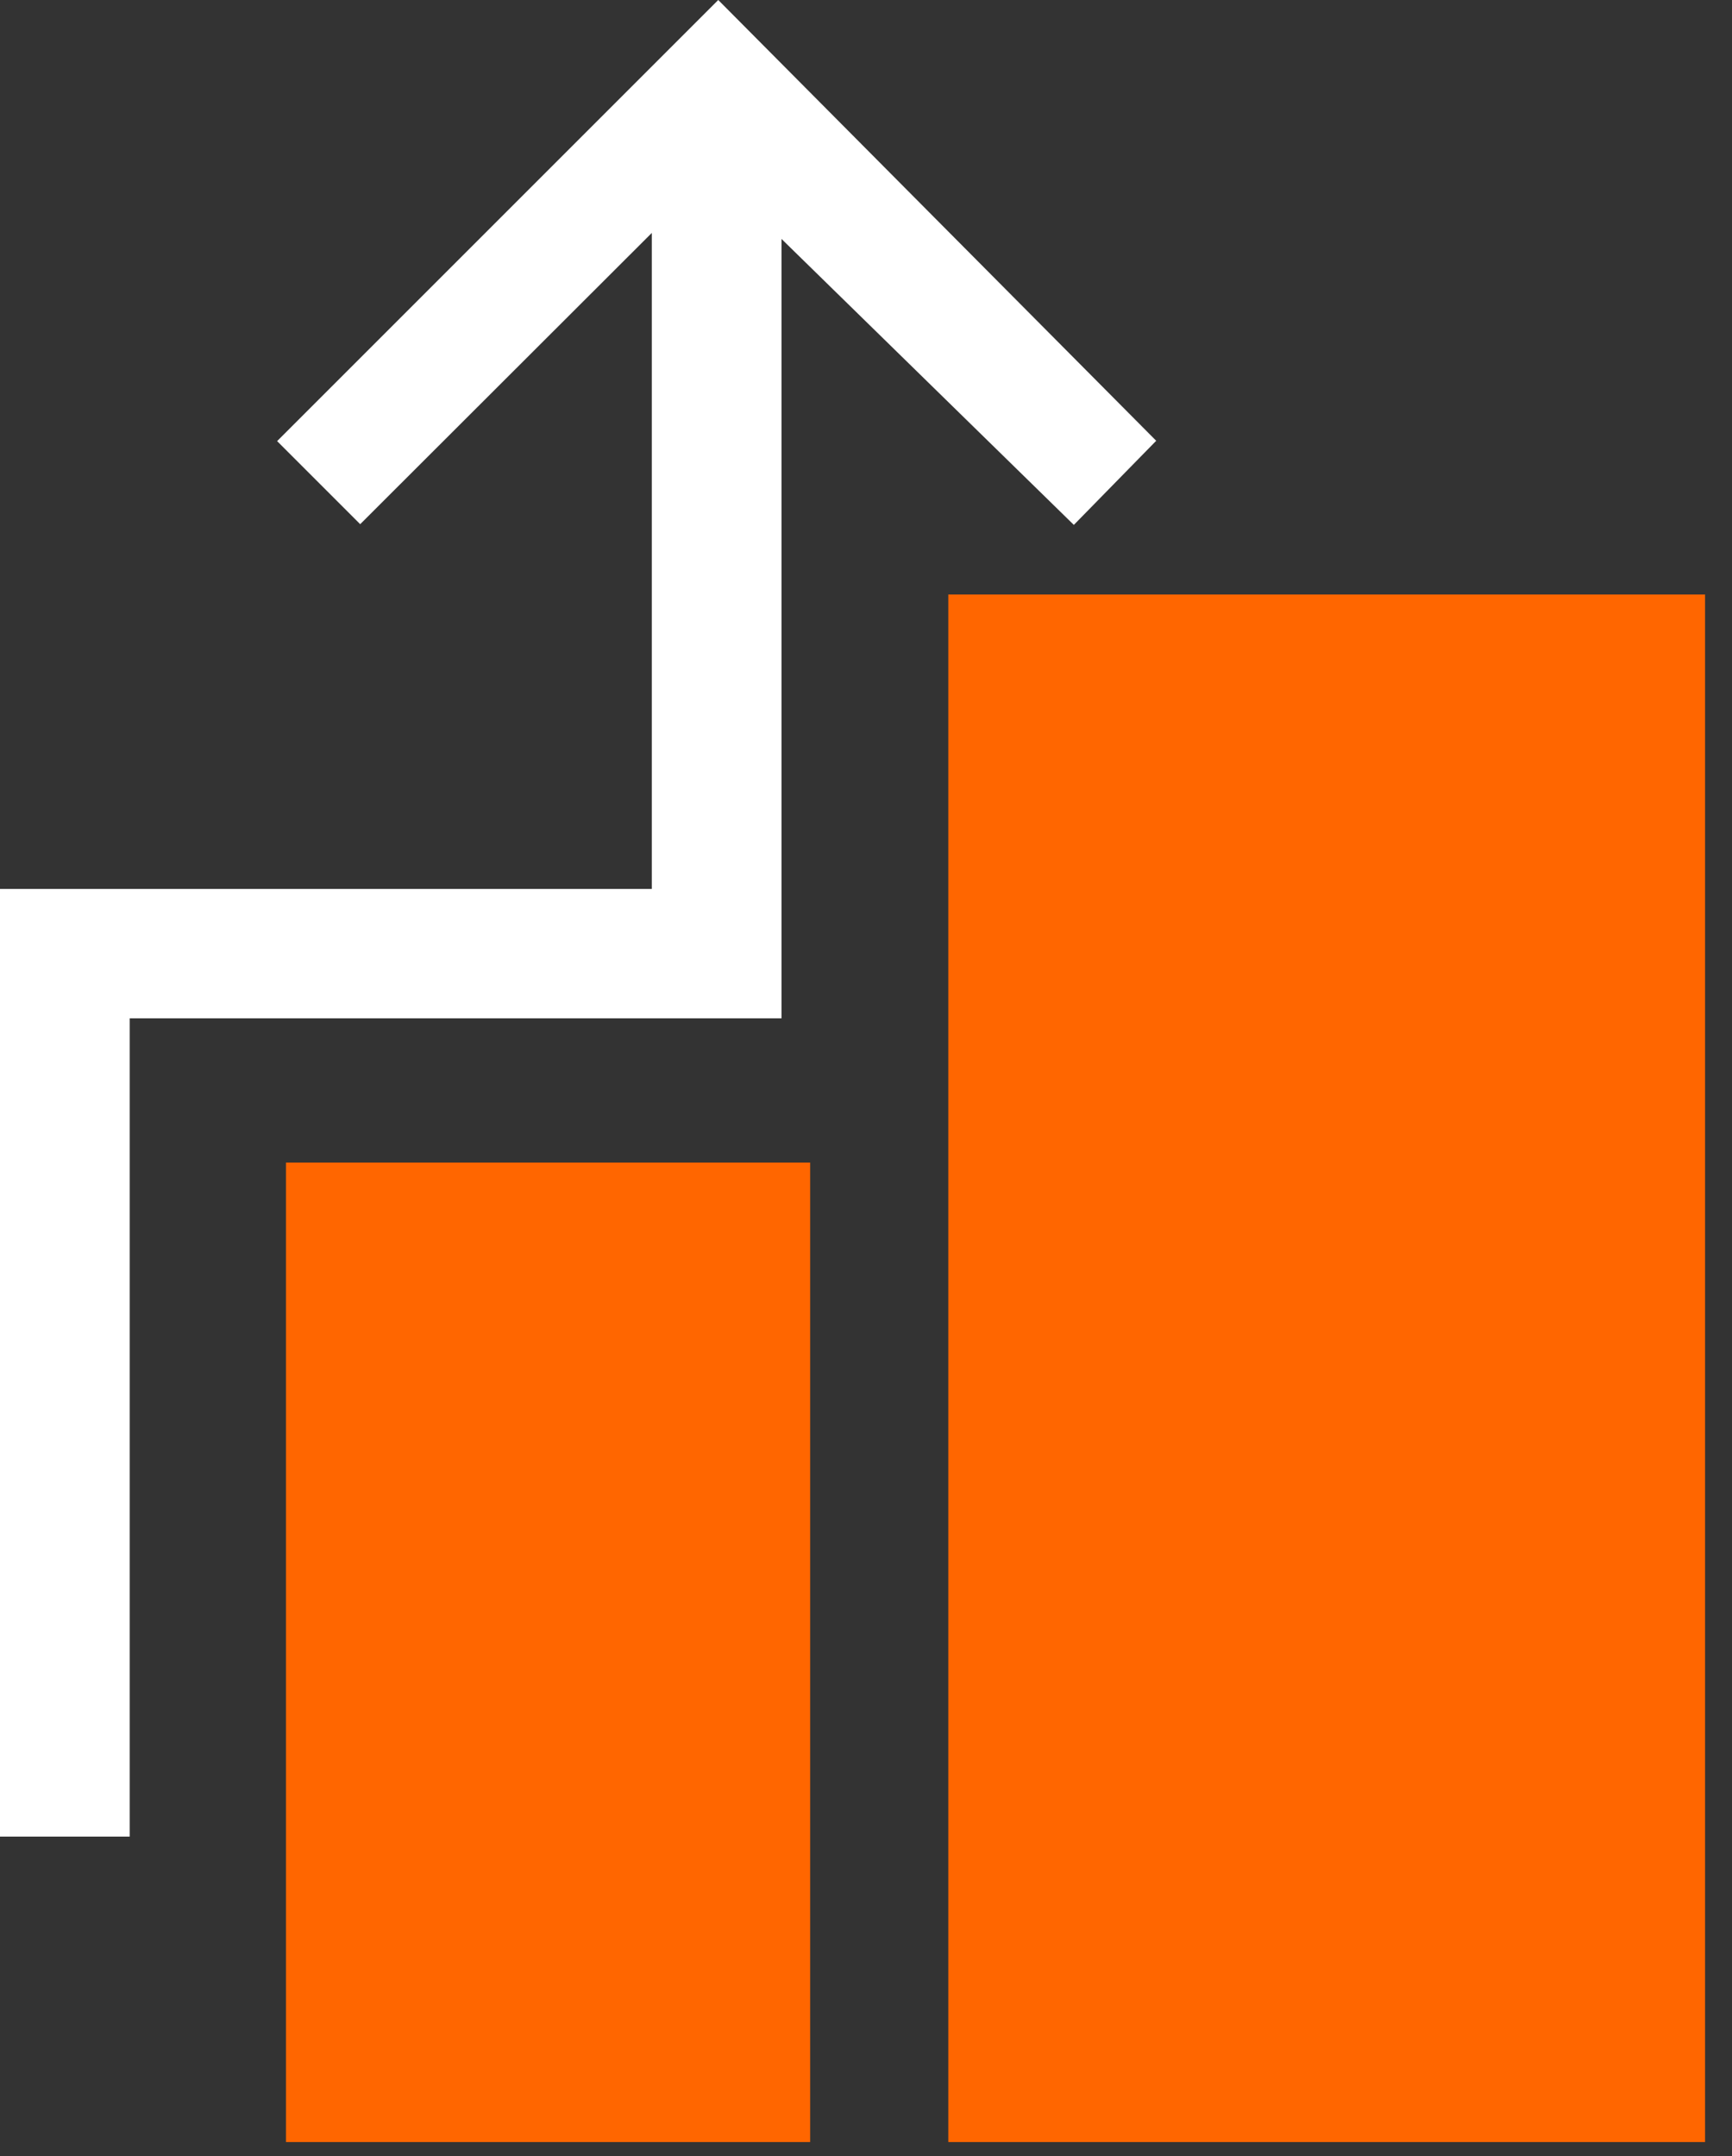
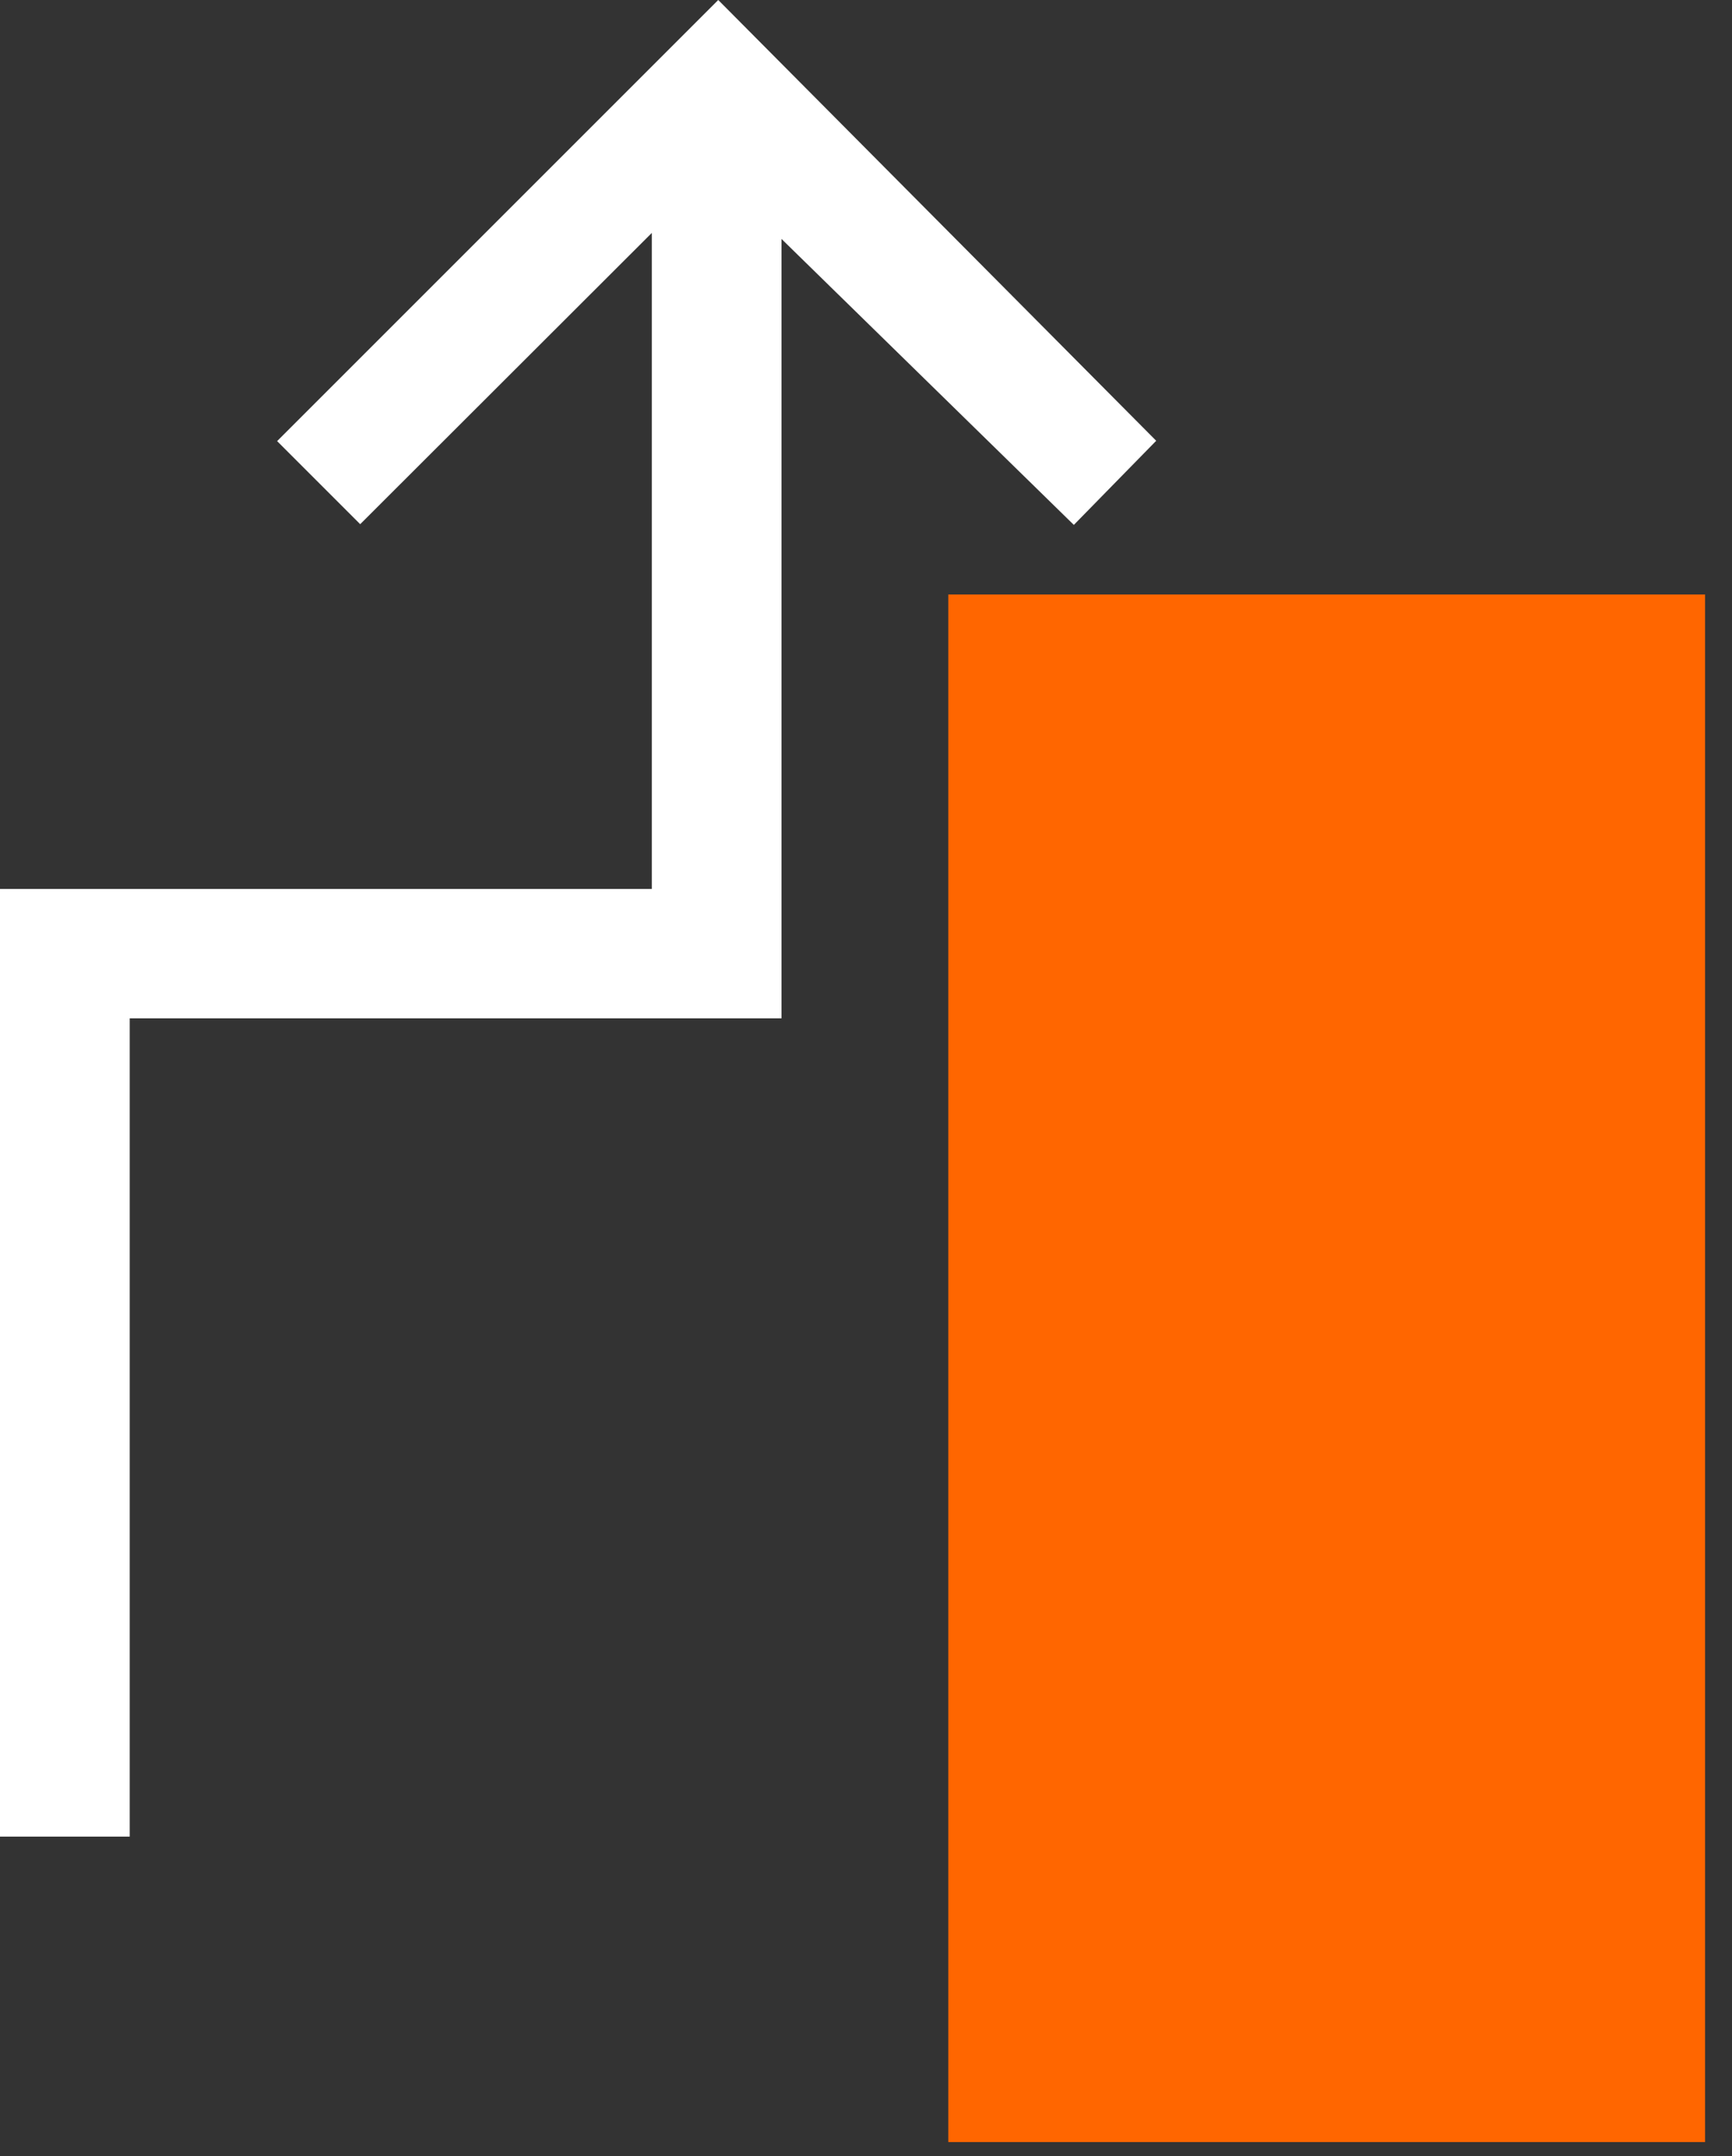
<svg xmlns="http://www.w3.org/2000/svg" width="49" height="61" viewBox="0 0 49 61" fill="none">
  <rect x="0" y="0" width="49" height="61" fill="#333333" stroke="none" />
  <g clip-path="url(#clip0_657_2621)">
    <path d="M48.238 16.82H26.828V60.6H48.238V16.82Z" fill="#FF6600" />
-     <path d="M22.92 32.89H8.09V60.6H22.92V32.89Z" fill="#FF6600" />
    <path d="M32.71 12.47L20.32 0L7.84 12.48L10.19 14.83L18.44 6.59V25.15H0V51.96H3.67V28.81H22.11V6.76L30.38 14.85L32.71 12.47Z" fill="white" />
  </g>
  <defs>
    <clipPath id="clip0_657_2621">
      <rect width="48.25" height="60.6" fill="white" />
    </clipPath>
  </defs>
</svg>